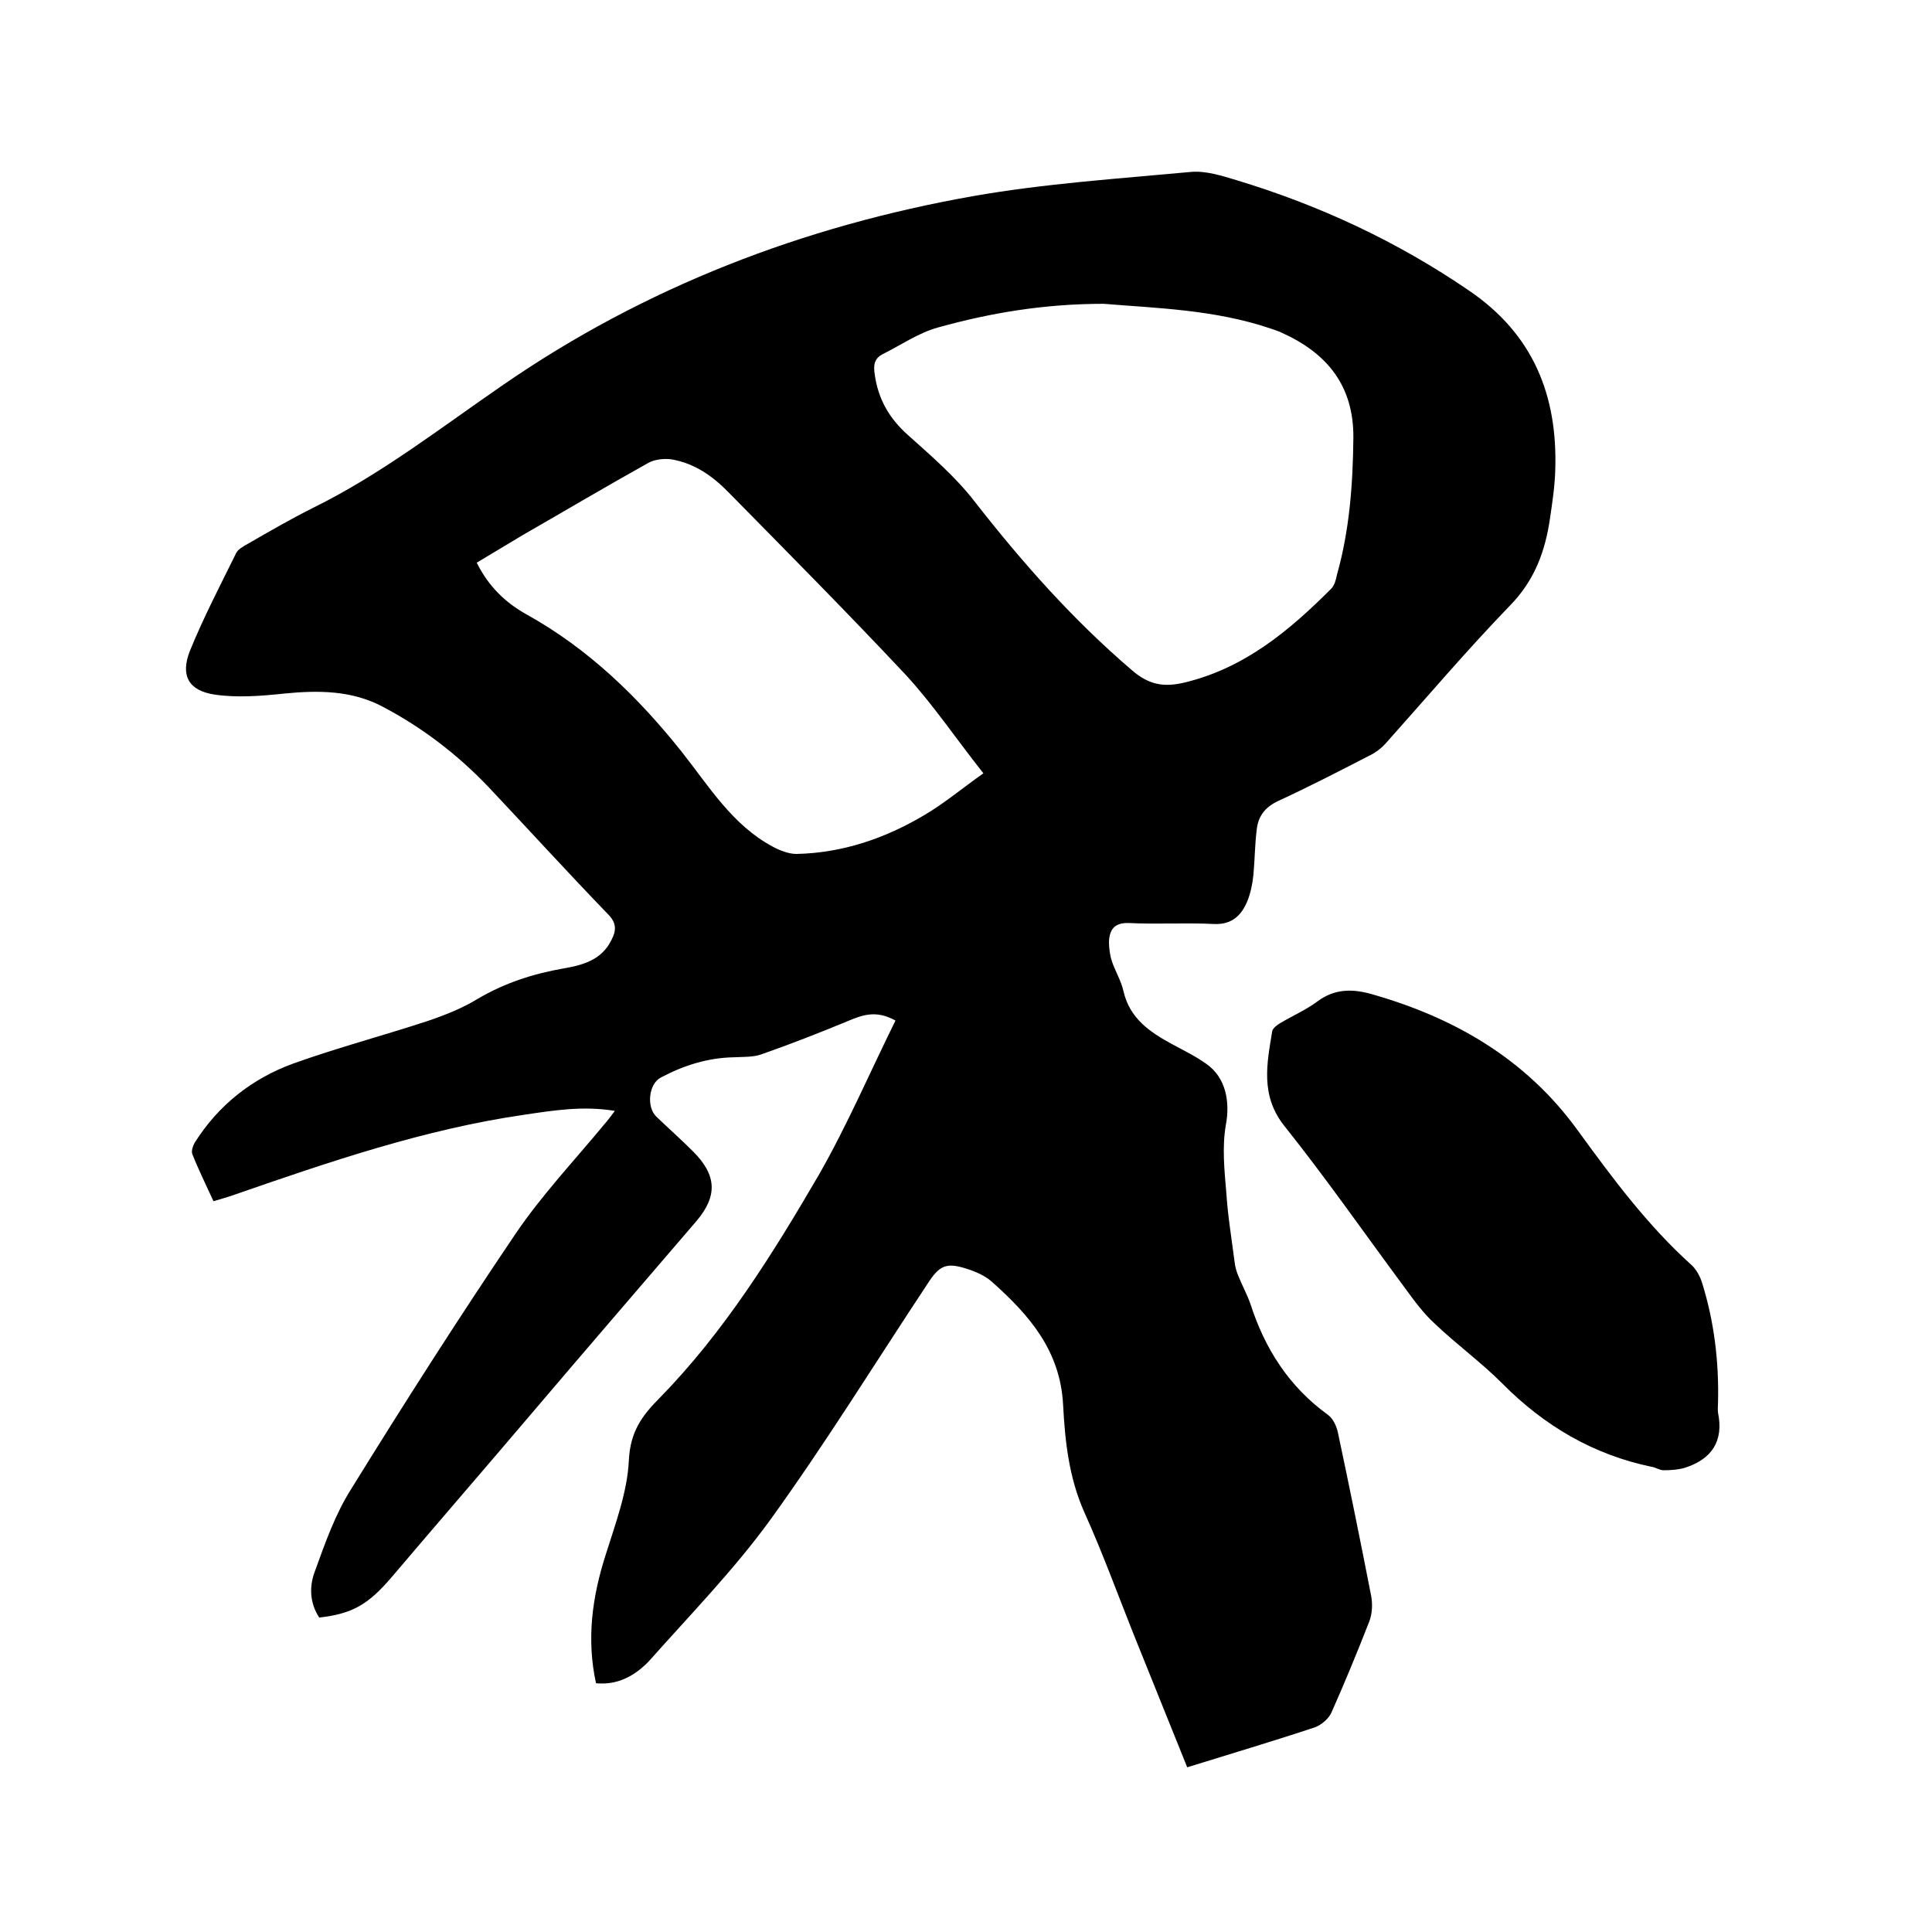
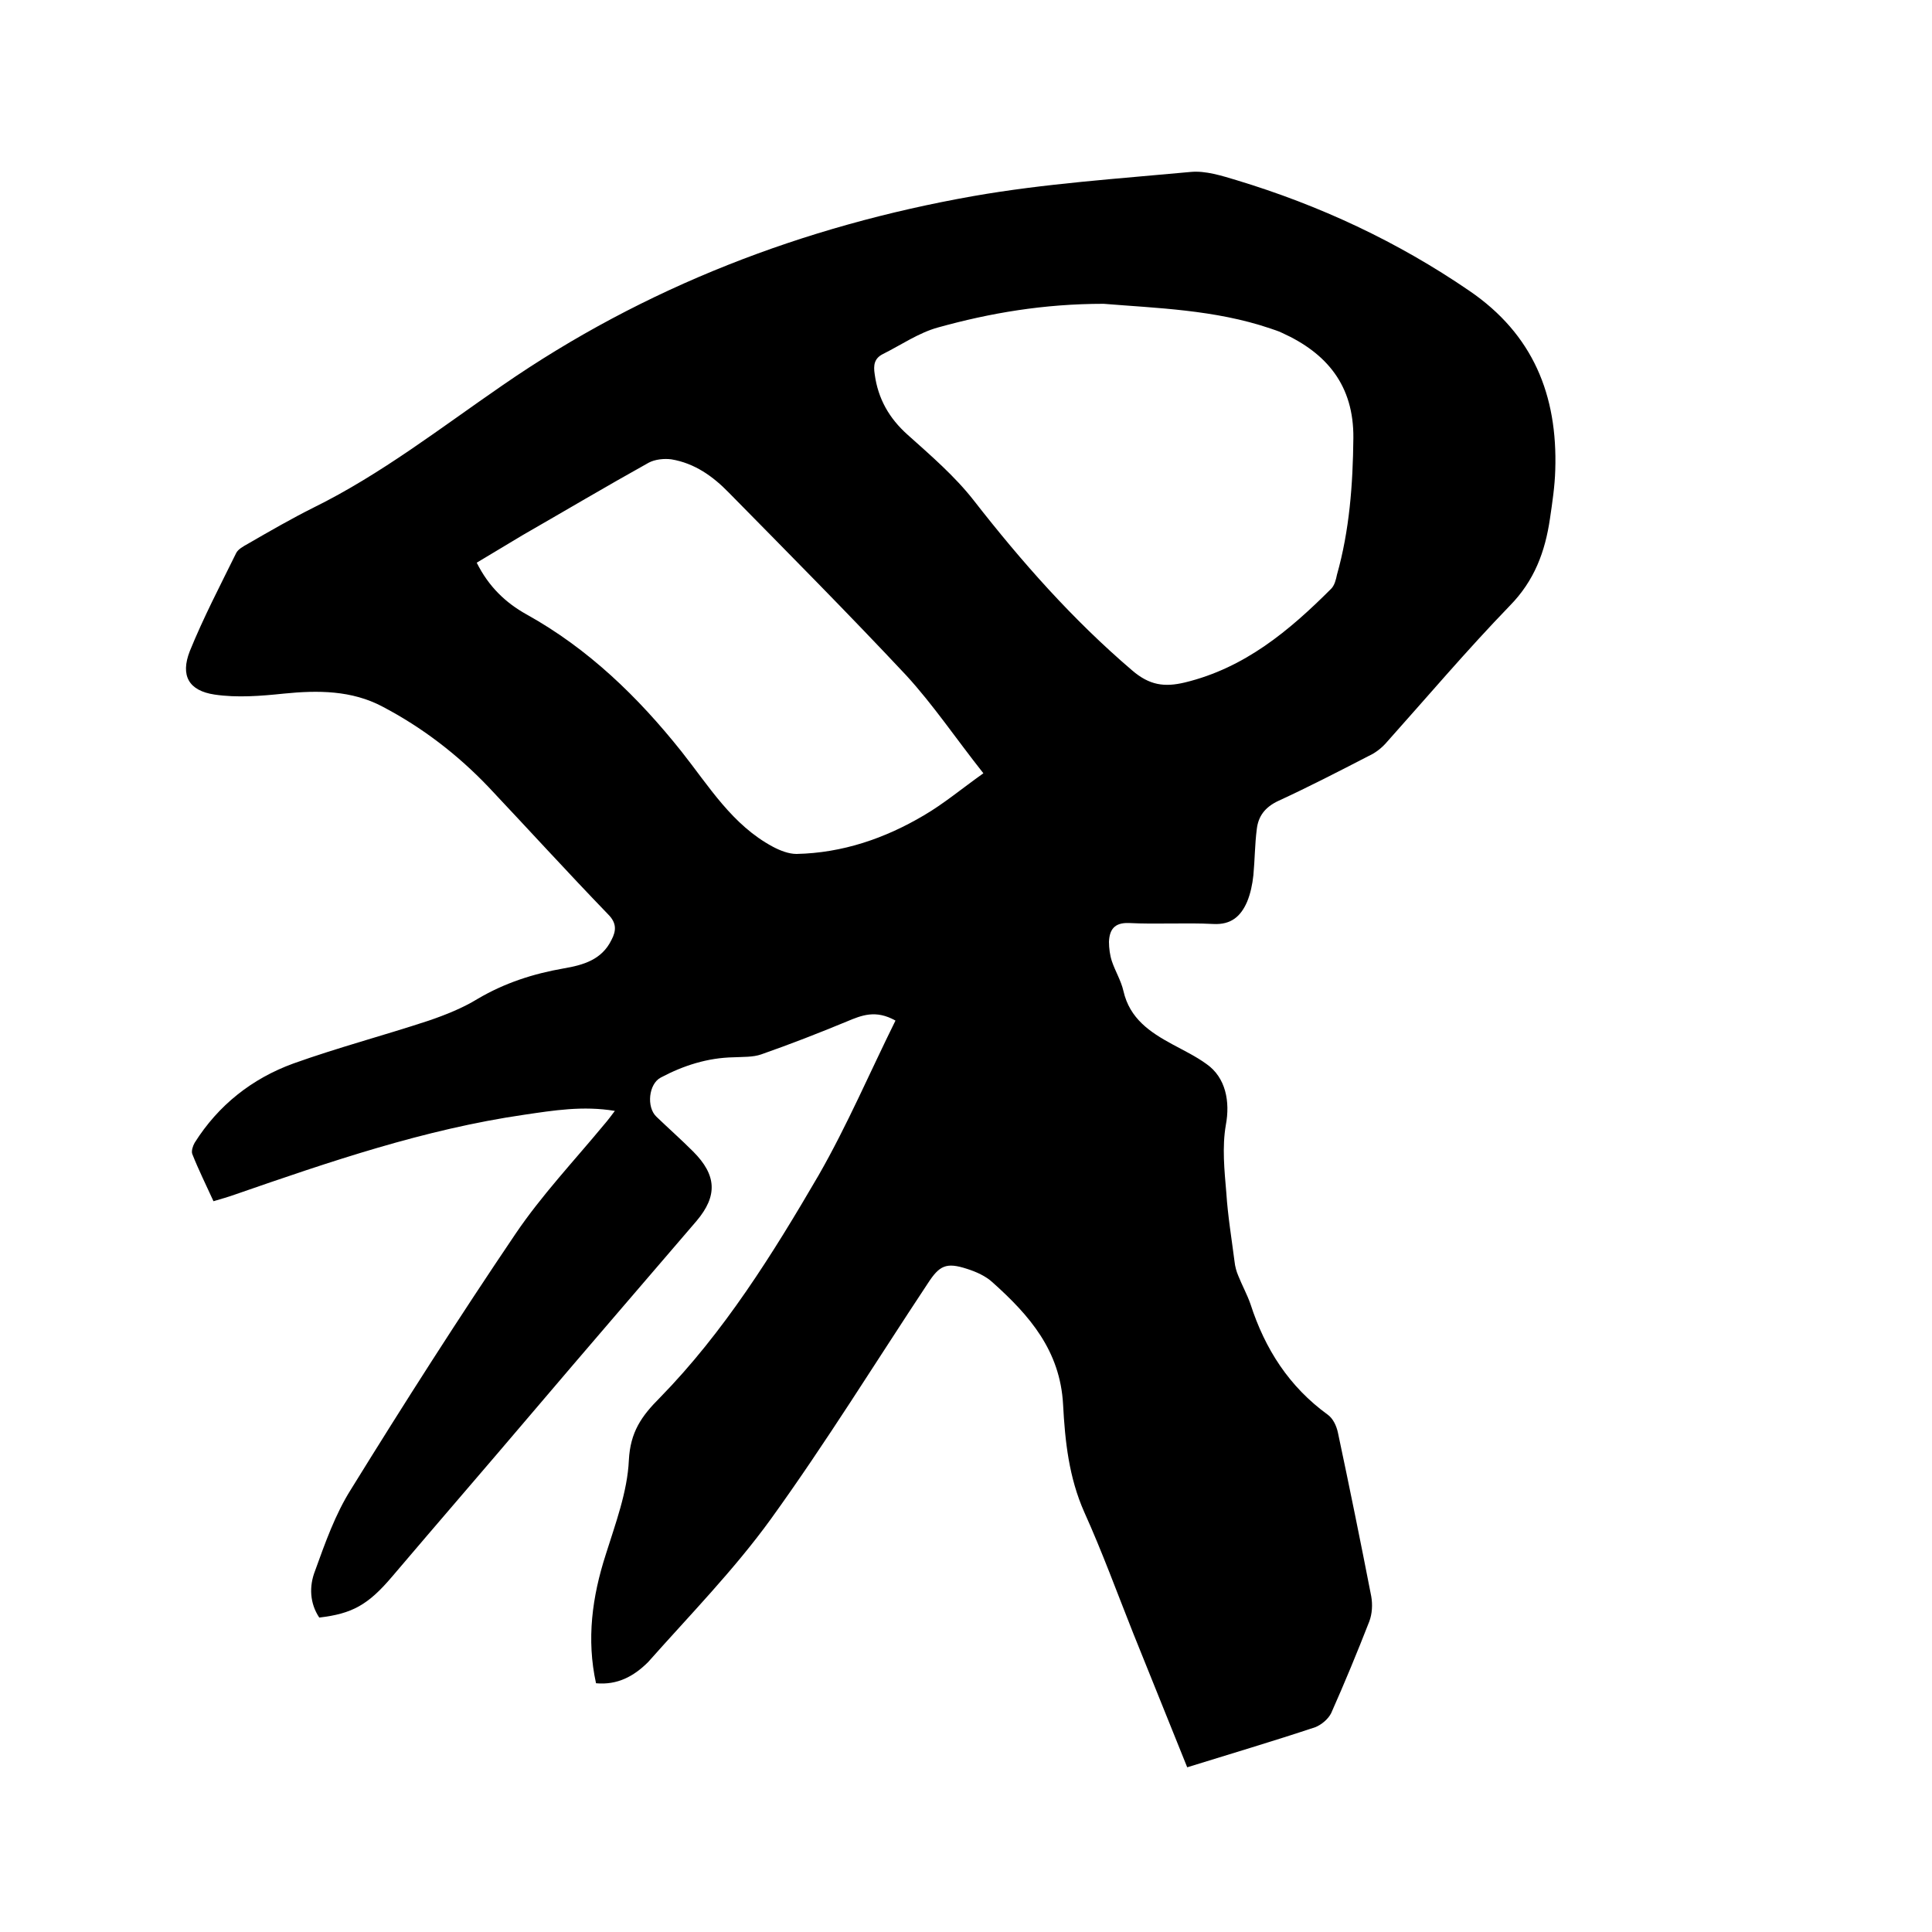
<svg xmlns="http://www.w3.org/2000/svg" enable-background="new 0 0 400 400" viewBox="0 0 400 400">
-   <path d="m123.4 348.5c-2-9.1-.8-17.9 2-26.6 2-6.4 4.5-13 4.8-19.6.3-5.8 2.6-9.1 6.4-12.9 13.3-13.6 23.4-29.8 32.9-46.1 5.9-10.3 10.6-21.3 15.9-32-4.1-2.3-7-1.1-10.1.2-5.8 2.4-11.7 4.7-17.7 6.8-1.7.6-3.8.5-5.7.6-5.4.1-10.4 1.7-15.1 4.2-2.5 1.3-3 6.1-.9 8.1 2.5 2.4 5.1 4.7 7.6 7.2 4.9 4.9 5.1 9.2.7 14.4-11.4 13.3-22.8 26.5-34.1 39.8-9.6 11.3-19.3 22.5-28.9 33.8-5 5.9-8.3 7.7-15.1 8.5-2-3-2.1-6.5-.9-9.6 2.1-5.8 4.2-11.8 7.5-17 11-17.8 22.3-35.5 34-52.8 5.4-8 12.2-15.2 18.4-22.7.7-.8 1.3-1.6 2.2-2.8-6.6-1.1-12.7-.1-18.8.8-20.6 3-40.2 9.7-59.8 16.5-1.4.5-2.8.9-4.5 1.4-1.5-3.3-3.1-6.5-4.4-9.8-.2-.6.1-1.6.5-2.3 4.9-7.8 11.9-13.3 20.4-16.4 9.2-3.3 18.7-5.8 28.1-8.9 3.5-1.2 7-2.6 10.1-4.5 5.6-3.3 11.5-5.2 17.8-6.3 4.1-.7 7.9-1.8 9.9-5.9 1-1.9 1.1-3.5-.7-5.3-8.4-8.7-16.5-17.6-24.8-26.4-6.4-6.7-13.7-12.3-21.9-16.6-6.4-3.4-13.4-3.4-20.4-2.7-4.8.5-9.7.9-14.4.2-5.3-.8-7.1-3.9-5.1-9 2.8-6.9 6.3-13.6 9.6-20.3.4-.8 1.5-1.4 2.4-1.9 4.5-2.6 9-5.2 13.6-7.5 14-6.9 26.3-16.5 39.1-25.3 29.5-20.4 62.4-33 97.5-39.2 14.8-2.6 30-3.6 45-5 3.1-.3 6.5.8 9.5 1.7 17.2 5.2 33.3 12.7 48.2 22.9 13.2 9 18.3 21.6 17.8 37.1-.1 3.4-.6 6.7-1.1 10.1-1 6.8-3.2 12.8-8.3 18-8.9 9.2-17.2 19-25.7 28.5-1 1.1-2.2 2-3.5 2.6-6.2 3.2-12.4 6.4-18.7 9.3-2.8 1.3-4.2 3.2-4.5 5.9-.4 3.1-.4 6.3-.7 9.5-.2 1.9-.6 3.8-1.3 5.5-1.3 3-3.3 4.8-7 4.6-5.8-.3-11.6.1-17.5-.2-3-.1-4 1.4-4.1 3.9 0 1.3.2 2.8.6 4 .7 2.1 1.9 4 2.4 6.2 1.3 5.7 5.5 8.5 10.1 11 2.4 1.3 4.9 2.5 7.1 4.1 4 2.8 4.9 7.8 4 12.6-.8 4.6-.3 9.4.1 14.1.3 4.7 1.1 9.5 1.7 14.2.1 1 .4 2.1.8 3 .8 2 1.8 3.8 2.5 5.8 3 9.3 8 17.1 16 22.9 1.1.8 1.8 2.3 2.1 3.7 2.4 11.3 4.7 22.6 6.9 33.9.3 1.7.2 3.6-.4 5.2-2.5 6.4-5.1 12.7-7.9 19-.6 1.2-2 2.4-3.3 2.9-8.7 2.9-17.5 5.5-26.5 8.3-3.8-9.4-7.5-18.6-11.2-27.8-3.3-8.3-6.4-16.8-10.1-25-3.2-7.2-4-14.7-4.4-22.3-.6-11.2-7-18.5-14.6-25.3-1.4-1.3-3.4-2.2-5.3-2.8-4.3-1.4-5.7-.7-8.1 3-10.8 16.3-21.1 33-32.5 48.8-7.6 10.5-16.8 19.9-25.4 29.6-3 3-6.4 4.8-10.8 4.4zm105.1-285.6c-12.4 0-23.5 1.9-34.3 4.9-4 1.1-7.6 3.6-11.4 5.5-1.8.9-2 2.3-1.7 4.2.7 5.1 3 9.1 6.8 12.5 4.8 4.3 9.8 8.6 13.7 13.6 9.9 12.7 20.5 24.7 32.8 35.2 3.6 3.1 6.7 3.5 10.9 2.5 12.4-3 21.6-10.7 30.3-19.4.7-.7 1-1.9 1.2-2.9 2.6-9.2 3.3-18.7 3.4-28.3.1-10.9-5.5-17.6-14.8-21.8-.8-.4-1.6-.6-2.4-.9-11.5-3.9-23.6-4.2-34.5-5.1zm-129.8 53.6c2.5 5 6 8.3 10.3 10.7 12.8 7.1 23.1 17.1 32.1 28.4 5.7 7.2 10.5 15.2 18.9 19.7 1.5.8 3.3 1.5 4.9 1.5 9.5-.2 18.3-3.2 26.4-8 4.1-2.4 7.8-5.5 12.3-8.7-5.7-7.2-10.4-14.2-16-20.3-12-12.8-24.4-25.3-36.7-37.8-3.3-3.4-7.1-6.1-11.9-6.9-1.5-.2-3.4 0-4.7.7-8.8 4.9-17.4 10-26.1 15-3.2 1.9-6.3 3.8-9.5 5.7z" />
-   <path d="m355.7 290.3c0 .7-.1 1.5 0 2.2 1.2 5.9-1.3 9.6-6.9 11.4-1.4.4-2.9.5-4.4.5-.8 0-1.6-.6-2.4-.7-12.1-2.5-22.3-8.5-31-17.3-4.4-4.4-9.5-8.1-14-12.4-2.3-2.1-4.2-4.7-6.1-7.3-8.3-11.2-16.3-22.7-25-33.6-5-6.3-3.6-12.9-2.5-19.6.1-.6 1-1.3 1.7-1.7 2.5-1.5 5.3-2.7 7.7-4.5 3.5-2.6 7.2-2.6 11.1-1.5 17.3 4.9 32.1 13.5 42.8 28.3 7.2 9.9 14.4 19.6 23.5 27.8 1 .9 1.8 2.4 2.2 3.7 2.5 8 3.5 16.3 3.3 24.7z" />
+   <path d="m123.4 348.5c-2-9.1-.8-17.9 2-26.6 2-6.4 4.5-13 4.8-19.6.3-5.8 2.6-9.1 6.4-12.9 13.3-13.6 23.4-29.8 32.9-46.1 5.9-10.3 10.6-21.3 15.9-32-4.1-2.3-7-1.1-10.1.2-5.8 2.4-11.7 4.7-17.7 6.8-1.7.6-3.8.5-5.7.6-5.4.1-10.4 1.7-15.1 4.2-2.5 1.3-3 6.1-.9 8.1 2.5 2.4 5.1 4.7 7.6 7.2 4.9 4.9 5.1 9.2.7 14.4-11.4 13.3-22.8 26.5-34.1 39.8-9.6 11.3-19.3 22.5-28.9 33.8-5 5.9-8.3 7.7-15.1 8.5-2-3-2.1-6.5-.9-9.6 2.1-5.8 4.2-11.8 7.5-17 11-17.8 22.3-35.5 34-52.8 5.4-8 12.2-15.2 18.4-22.7.7-.8 1.3-1.6 2.2-2.8-6.6-1.1-12.7-.1-18.8.8-20.6 3-40.2 9.7-59.8 16.5-1.4.5-2.8.9-4.5 1.4-1.5-3.3-3.1-6.5-4.4-9.8-.2-.6.1-1.6.5-2.3 4.9-7.8 11.9-13.3 20.4-16.4 9.2-3.3 18.7-5.8 28.1-8.9 3.5-1.2 7-2.6 10.1-4.5 5.6-3.3 11.5-5.2 17.8-6.3 4.1-.7 7.9-1.8 9.9-5.9 1-1.9 1.1-3.5-.7-5.3-8.4-8.7-16.5-17.6-24.8-26.4-6.4-6.7-13.7-12.3-21.9-16.6-6.4-3.4-13.4-3.4-20.4-2.7-4.8.5-9.7.9-14.4.2-5.3-.8-7.1-3.9-5.1-9 2.8-6.9 6.3-13.6 9.6-20.3.4-.8 1.5-1.4 2.4-1.9 4.5-2.6 9-5.2 13.6-7.5 14-6.9 26.3-16.5 39.1-25.3 29.5-20.4 62.4-33 97.5-39.2 14.8-2.6 30-3.6 45-5 3.1-.3 6.5.8 9.5 1.7 17.2 5.2 33.3 12.7 48.2 22.9 13.2 9 18.3 21.6 17.8 37.1-.1 3.4-.6 6.7-1.1 10.1-1 6.8-3.2 12.8-8.3 18-8.9 9.2-17.2 19-25.7 28.5-1 1.1-2.2 2-3.5 2.6-6.2 3.2-12.4 6.4-18.7 9.3-2.8 1.3-4.2 3.2-4.5 5.9-.4 3.1-.4 6.3-.7 9.5-.2 1.9-.6 3.8-1.3 5.5-1.3 3-3.3 4.8-7 4.6-5.8-.3-11.6.1-17.5-.2-3-.1-4 1.4-4.1 3.9 0 1.3.2 2.8.6 4 .7 2.1 1.9 4 2.4 6.2 1.3 5.7 5.5 8.5 10.1 11 2.4 1.3 4.9 2.5 7.1 4.1 4 2.8 4.9 7.8 4 12.6-.8 4.6-.3 9.4.1 14.1.3 4.7 1.1 9.5 1.7 14.2.1 1 .4 2.1.8 3 .8 2 1.8 3.8 2.5 5.8 3 9.3 8 17.1 16 22.9 1.1.8 1.8 2.3 2.1 3.7 2.4 11.3 4.7 22.6 6.9 33.9.3 1.7.2 3.6-.4 5.2-2.5 6.4-5.1 12.7-7.9 19-.6 1.2-2 2.4-3.3 2.9-8.7 2.9-17.5 5.5-26.5 8.3-3.8-9.4-7.5-18.6-11.2-27.8-3.3-8.3-6.4-16.8-10.1-25-3.2-7.2-4-14.7-4.4-22.3-.6-11.2-7-18.5-14.6-25.3-1.4-1.3-3.4-2.2-5.3-2.8-4.3-1.4-5.7-.7-8.1 3-10.8 16.3-21.1 33-32.5 48.8-7.6 10.5-16.8 19.9-25.4 29.6-3 3-6.4 4.8-10.8 4.4m105.1-285.6c-12.4 0-23.5 1.9-34.3 4.9-4 1.1-7.6 3.6-11.4 5.5-1.8.9-2 2.3-1.7 4.2.7 5.1 3 9.1 6.8 12.5 4.8 4.3 9.8 8.6 13.7 13.6 9.9 12.7 20.5 24.7 32.8 35.2 3.6 3.1 6.7 3.5 10.9 2.5 12.4-3 21.6-10.7 30.3-19.4.7-.7 1-1.9 1.2-2.9 2.6-9.2 3.3-18.7 3.4-28.3.1-10.9-5.5-17.6-14.8-21.8-.8-.4-1.6-.6-2.4-.9-11.5-3.9-23.6-4.2-34.5-5.1zm-129.8 53.6c2.5 5 6 8.3 10.3 10.7 12.8 7.1 23.1 17.1 32.1 28.4 5.7 7.2 10.5 15.2 18.9 19.7 1.5.8 3.3 1.5 4.9 1.5 9.5-.2 18.3-3.2 26.4-8 4.1-2.4 7.8-5.5 12.3-8.7-5.7-7.2-10.4-14.2-16-20.3-12-12.8-24.4-25.3-36.7-37.8-3.3-3.4-7.1-6.1-11.9-6.9-1.5-.2-3.4 0-4.7.7-8.8 4.9-17.4 10-26.1 15-3.2 1.9-6.3 3.8-9.5 5.7z" />
</svg>